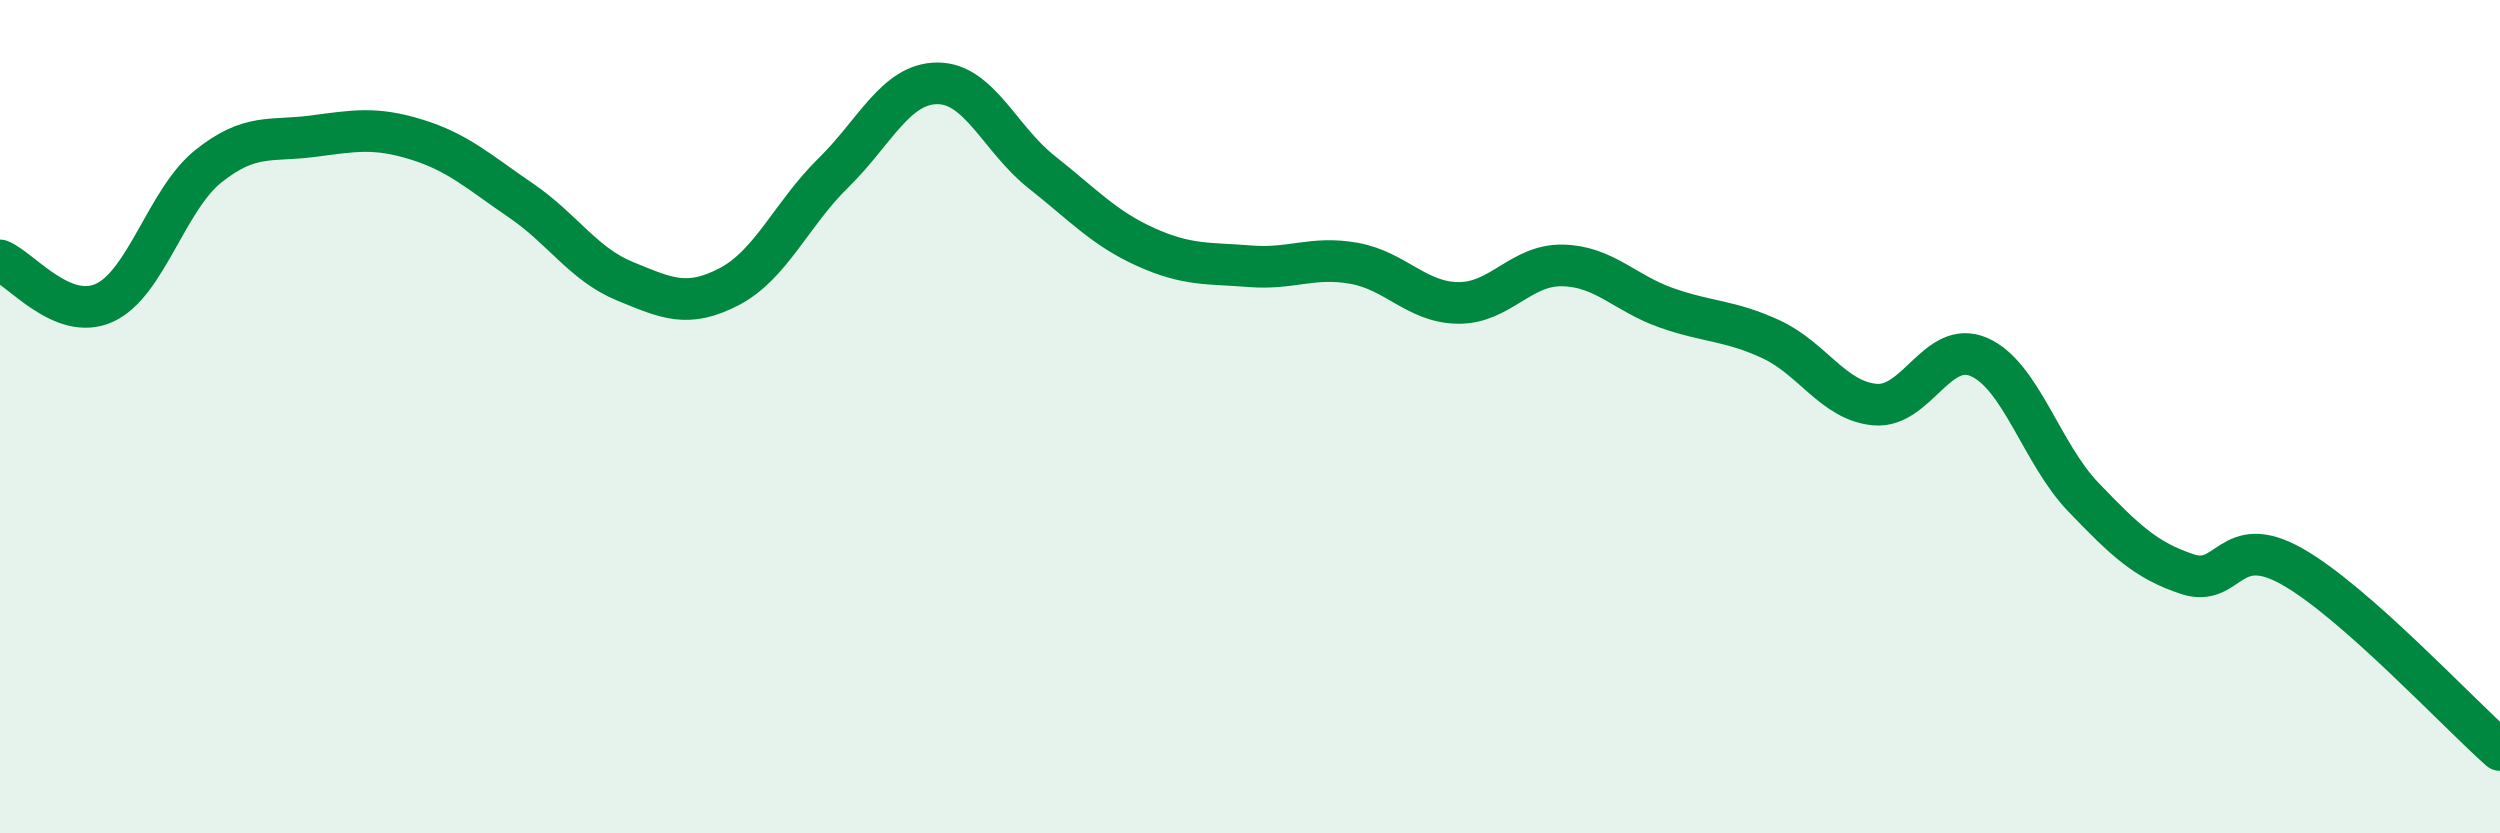
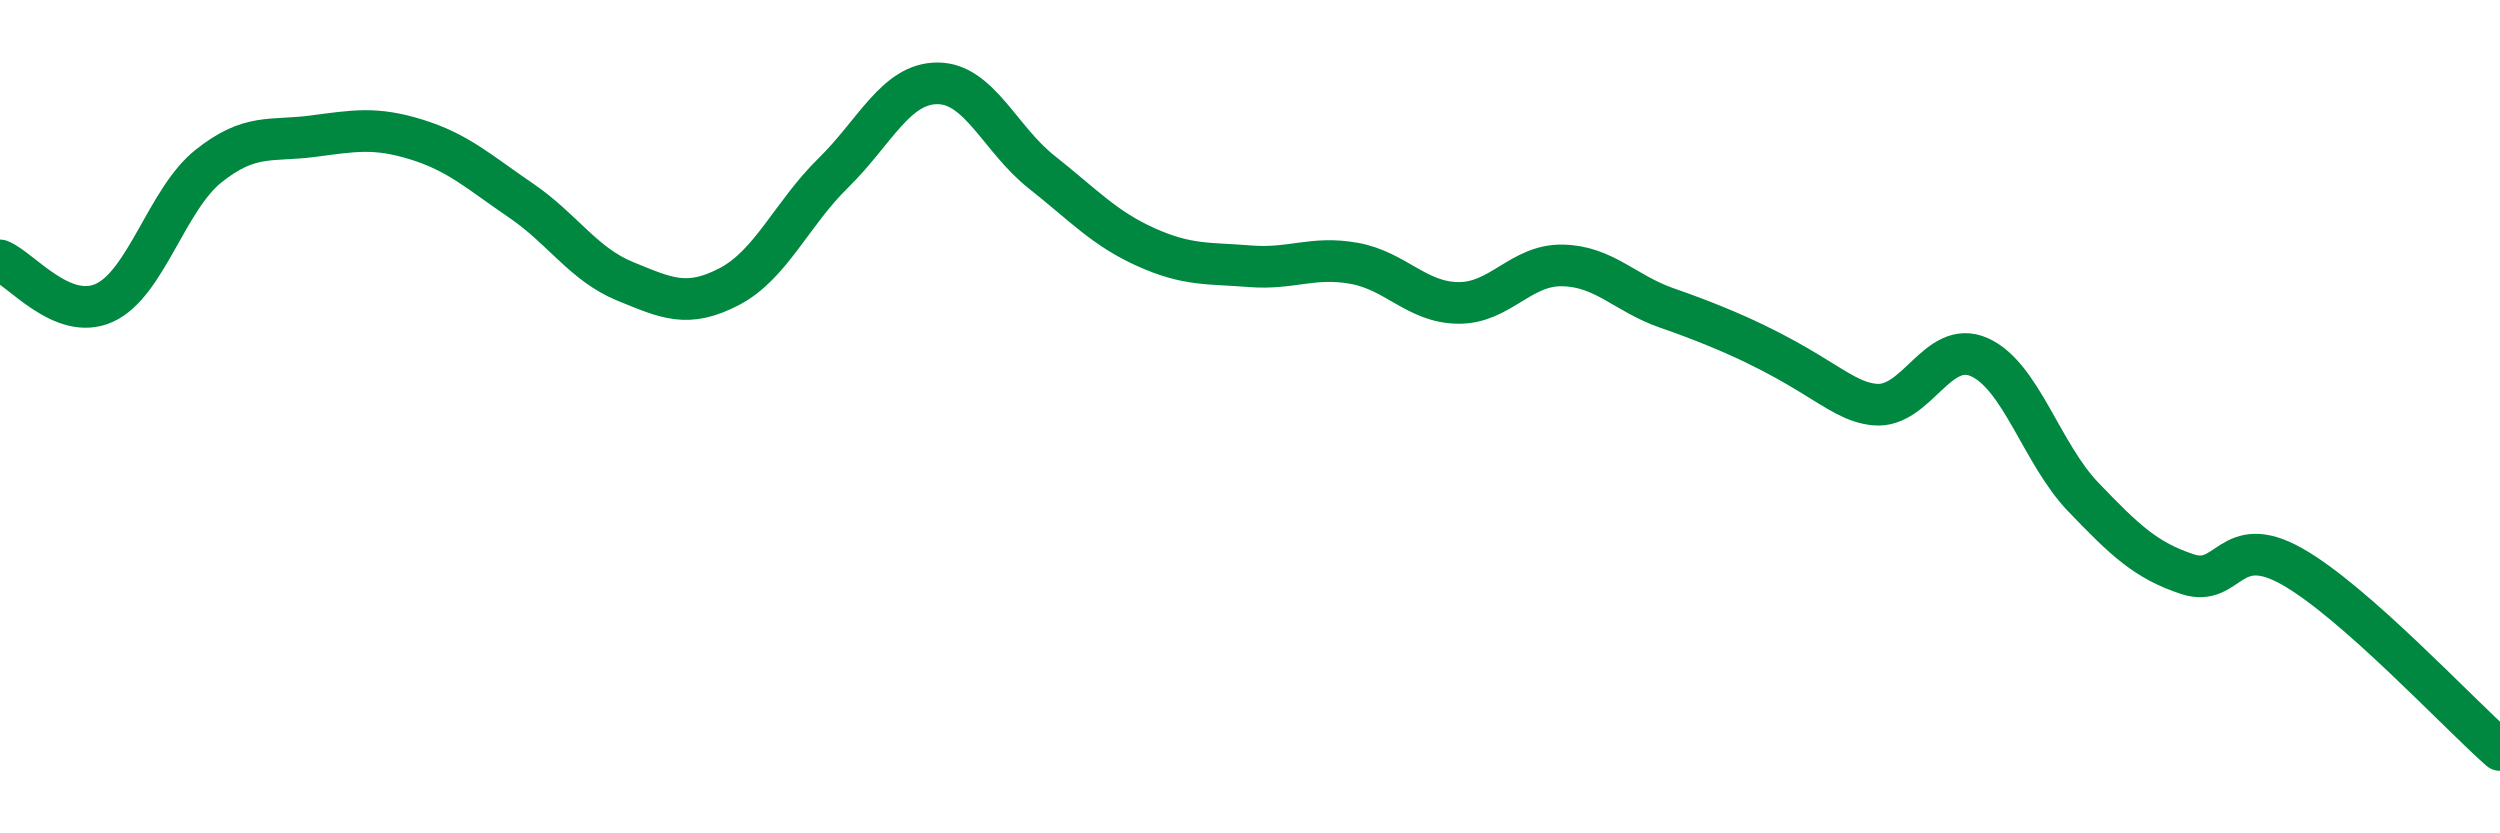
<svg xmlns="http://www.w3.org/2000/svg" width="60" height="20" viewBox="0 0 60 20">
-   <path d="M 0,6.25 C 0.5,6.45 1.5,7.72 2.5,7.27 C 3.5,6.82 4,4.79 5,3.99 C 6,3.19 6.5,3.4 7.5,3.27 C 8.5,3.14 9,3.04 10,3.35 C 11,3.66 11.5,4.13 12.5,4.81 C 13.5,5.49 14,6.34 15,6.75 C 16,7.16 16.5,7.4 17.5,6.88 C 18.5,6.36 19,5.13 20,4.15 C 21,3.17 21.5,2 22.5,2 C 23.5,2 24,3.34 25,4.13 C 26,4.92 26.5,5.48 27.5,5.93 C 28.5,6.38 29,6.31 30,6.39 C 31,6.47 31.5,6.14 32.5,6.32 C 33.5,6.5 34,7.26 35,7.27 C 36,7.28 36.5,6.35 37.5,6.37 C 38.5,6.39 39,7.04 40,7.39 C 41,7.74 41.5,7.68 42.5,8.14 C 43.5,8.6 44,9.62 45,9.71 C 46,9.8 46.5,8.13 47.5,8.57 C 48.5,9.01 49,10.89 50,11.93 C 51,12.97 51.5,13.45 52.5,13.78 C 53.5,14.11 53.5,12.75 55,13.59 C 56.5,14.43 59,17.12 60,18L60 20L0 20Z" fill="#008740" opacity="0.1" stroke-linecap="round" stroke-linejoin="round" />
-   <path d="M 0,6.25 C 0.5,6.45 1.5,7.72 2.5,7.27 C 3.5,6.82 4,4.79 5,3.99 C 6,3.19 6.5,3.4 7.5,3.27 C 8.5,3.14 9,3.04 10,3.35 C 11,3.66 11.5,4.13 12.5,4.81 C 13.5,5.49 14,6.34 15,6.75 C 16,7.16 16.5,7.4 17.5,6.88 C 18.5,6.36 19,5.13 20,4.15 C 21,3.17 21.5,2 22.5,2 C 23.5,2 24,3.34 25,4.13 C 26,4.92 26.5,5.48 27.5,5.93 C 28.5,6.38 29,6.31 30,6.39 C 31,6.47 31.5,6.14 32.5,6.32 C 33.5,6.5 34,7.26 35,7.27 C 36,7.28 36.5,6.35 37.5,6.37 C 38.5,6.39 39,7.04 40,7.39 C 41,7.74 41.5,7.68 42.5,8.14 C 43.5,8.6 44,9.62 45,9.71 C 46,9.8 46.5,8.13 47.5,8.57 C 48.5,9.01 49,10.89 50,11.93 C 51,12.97 51.5,13.45 52.5,13.78 C 53.5,14.11 53.5,12.75 55,13.59 C 56.5,14.43 59,17.12 60,18" stroke="#008740" stroke-width="1" fill="none" stroke-linecap="round" stroke-linejoin="round" />
+   <path d="M 0,6.25 C 0.5,6.45 1.5,7.72 2.5,7.27 C 3.5,6.82 4,4.79 5,3.99 C 6,3.19 6.5,3.4 7.5,3.27 C 8.5,3.14 9,3.04 10,3.35 C 11,3.66 11.5,4.13 12.5,4.81 C 13.5,5.49 14,6.34 15,6.75 C 16,7.16 16.5,7.4 17.5,6.88 C 18.5,6.36 19,5.13 20,4.15 C 21,3.17 21.5,2 22.5,2 C 23.5,2 24,3.34 25,4.13 C 26,4.92 26.5,5.48 27.5,5.93 C 28.5,6.38 29,6.31 30,6.39 C 31,6.47 31.5,6.14 32.5,6.32 C 33.5,6.5 34,7.26 35,7.27 C 36,7.28 36.5,6.35 37.5,6.37 C 38.5,6.39 39,7.04 40,7.39 C 43.5,8.6 44,9.62 45,9.71 C 46,9.8 46.5,8.13 47.5,8.57 C 48.5,9.01 49,10.89 50,11.93 C 51,12.97 51.5,13.45 52.5,13.78 C 53.5,14.11 53.5,12.75 55,13.59 C 56.5,14.43 59,17.12 60,18" stroke="#008740" stroke-width="1" fill="none" stroke-linecap="round" stroke-linejoin="round" />
</svg>